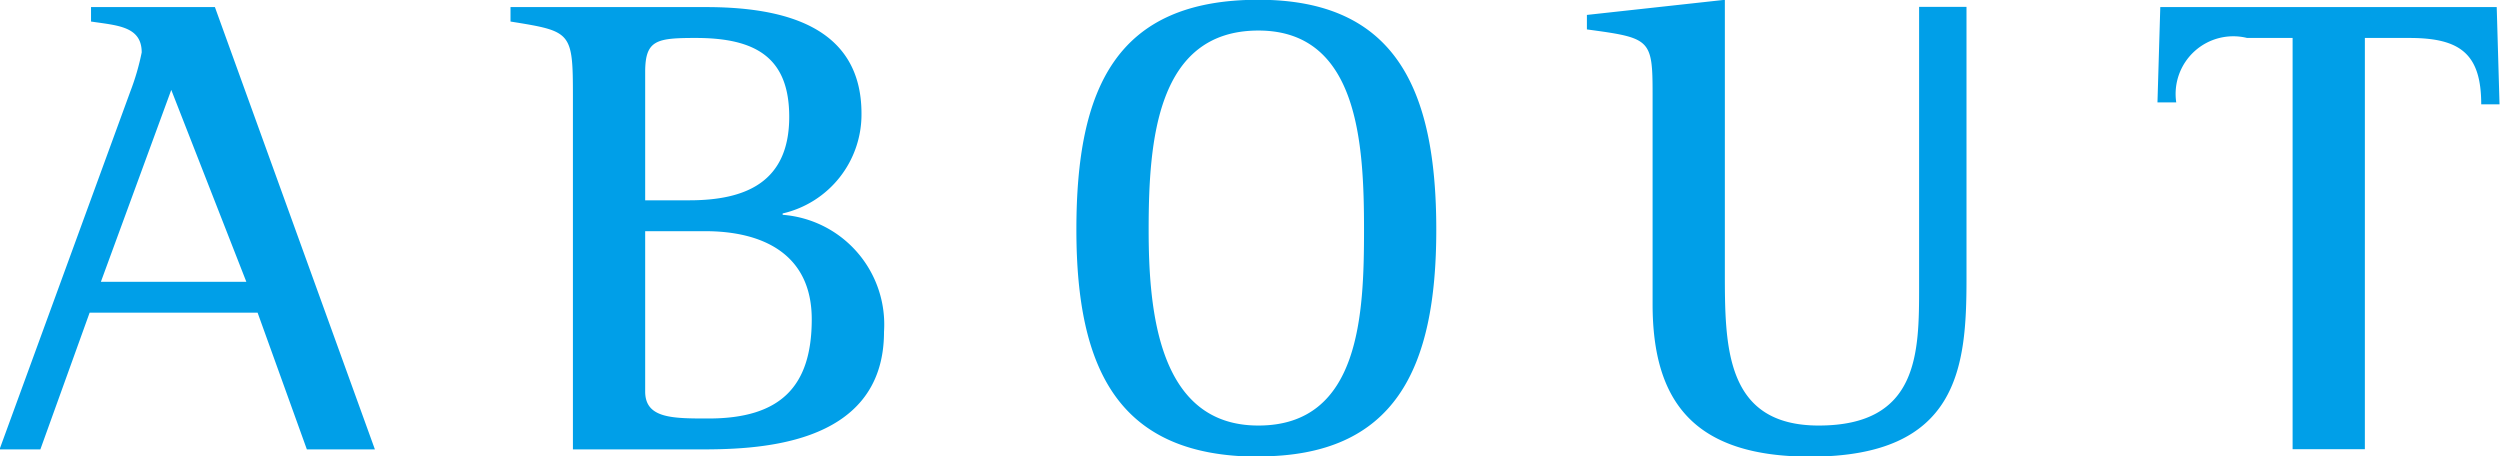
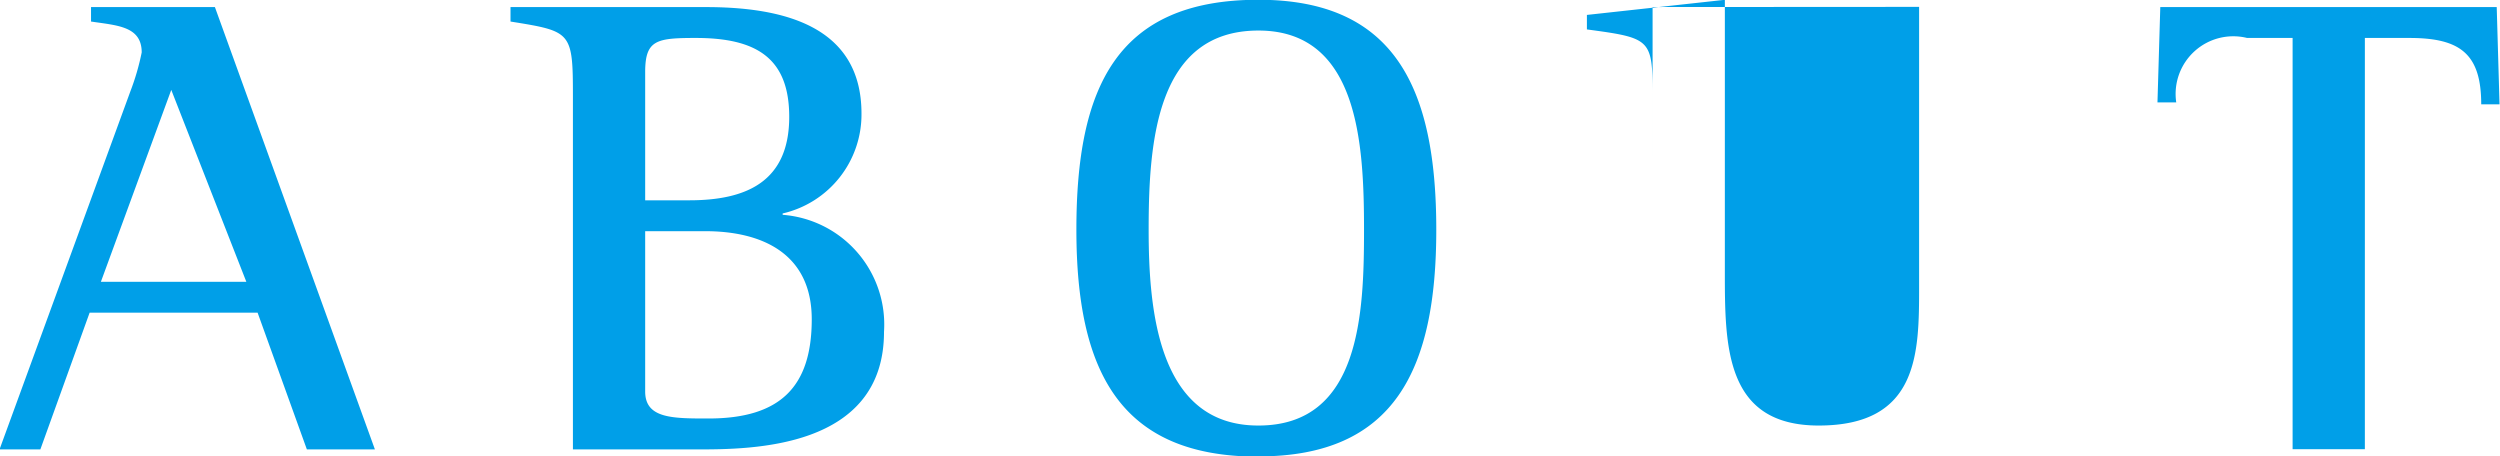
<svg xmlns="http://www.w3.org/2000/svg" width="53.28" height="9.719">
-   <path d="M-.01 9.578h.87l1.05-2.914h3.58l1.05 2.914h1.45L4.58.151H1.94v.308c.56.084 1.08.1 1.08.658a5.117 5.117 0 0 1-.24.826zm3.66-7.662l1.6 4.09h-3.1zm8.56 7.662h2.63c1.15 0 4 0 4-2.507a2.345 2.345 0 0 0-2.16-2.493v-.029a2.165 2.165 0 0 0 1.68-2.129c0-1.891-1.71-2.269-3.32-2.269h-4.16v.308c1.3.21 1.33.21 1.33 1.6v7.522zm1.54-8.041c0-.686.24-.728 1.08-.728 1.28 0 1.99.42 1.99 1.681 0 1.387-.92 1.779-2.13 1.779h-.94V1.537zm0 3.39h1.28c1.23 0 2.27.49 2.27 1.877 0 1.429-.66 2.115-2.2 2.115-.77 0-1.35 0-1.35-.575V4.927zm13.07 4.8c2.91 0 3.79-1.863 3.79-4.832 0-3.012-.88-4.9-3.79-4.9-3.04 0-3.88 1.891-3.88 4.9s.92 4.837 3.88 4.837zm-2.34-4.832c0-1.891.17-4.244 2.34-4.244 2.13 0 2.25 2.409 2.25 4.244 0 1.793-.08 4.174-2.25 4.174-2.13.004-2.34-2.433-2.34-4.17zM41.91.146H40.9v5.953c0 1.415 0 2.97-2.14 2.97-2 0-2-1.695-2-3.292V-.004l-2.94.322v.309c1.35.182 1.4.2 1.4 1.373v4.482c0 2.087.89 3.25 3.36 3.25 3.16 0 3.33-1.9 3.33-3.782V.15zm6.95 9.427h1.54V.809h.95c1.08 0 1.53.336 1.53 1.415h.39L53.21.151h-7.17l-.06 2.031h.4A1.229 1.229 0 0 1 47.89.809h.97v8.769z" fill="#009fe8" fill-rule="evenodd" />
+   <path d="M-.01 9.578h.87l1.05-2.914h3.58l1.05 2.914h1.45L4.58.151H1.94v.308c.56.084 1.08.1 1.08.658a5.117 5.117 0 0 1-.24.826zm3.66-7.662l1.6 4.09h-3.1zm8.56 7.662h2.63c1.15 0 4 0 4-2.507a2.345 2.345 0 0 0-2.16-2.493v-.029a2.165 2.165 0 0 0 1.68-2.129c0-1.891-1.71-2.269-3.32-2.269h-4.16v.308c1.3.21 1.33.21 1.33 1.6v7.522zm1.54-8.041c0-.686.24-.728 1.08-.728 1.28 0 1.99.42 1.99 1.681 0 1.387-.92 1.779-2.13 1.779h-.94V1.537zm0 3.39h1.28c1.23 0 2.27.49 2.27 1.877 0 1.429-.66 2.115-2.2 2.115-.77 0-1.35 0-1.35-.575V4.927zm13.07 4.8c2.91 0 3.79-1.863 3.79-4.832 0-3.012-.88-4.9-3.79-4.9-3.04 0-3.88 1.891-3.88 4.9s.92 4.837 3.88 4.837zm-2.34-4.832c0-1.891.17-4.244 2.34-4.244 2.13 0 2.25 2.409 2.25 4.244 0 1.793-.08 4.174-2.25 4.174-2.13.004-2.34-2.433-2.34-4.17zM41.91.146H40.9v5.953c0 1.415 0 2.97-2.14 2.97-2 0-2-1.695-2-3.292V-.004l-2.94.322v.309c1.35.182 1.4.2 1.4 1.373v4.482V.15zm6.95 9.427h1.54V.809h.95c1.08 0 1.53.336 1.53 1.415h.39L53.21.151h-7.17l-.06 2.031h.4A1.229 1.229 0 0 1 47.89.809h.97v8.769z" fill="#009fe8" fill-rule="evenodd" />
</svg>